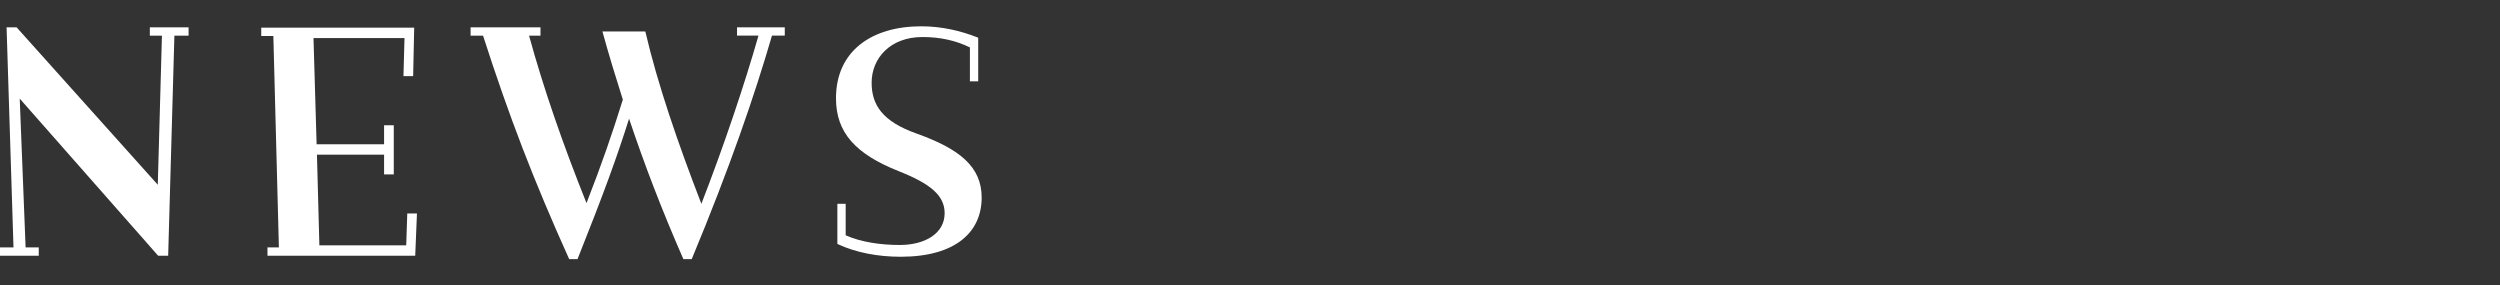
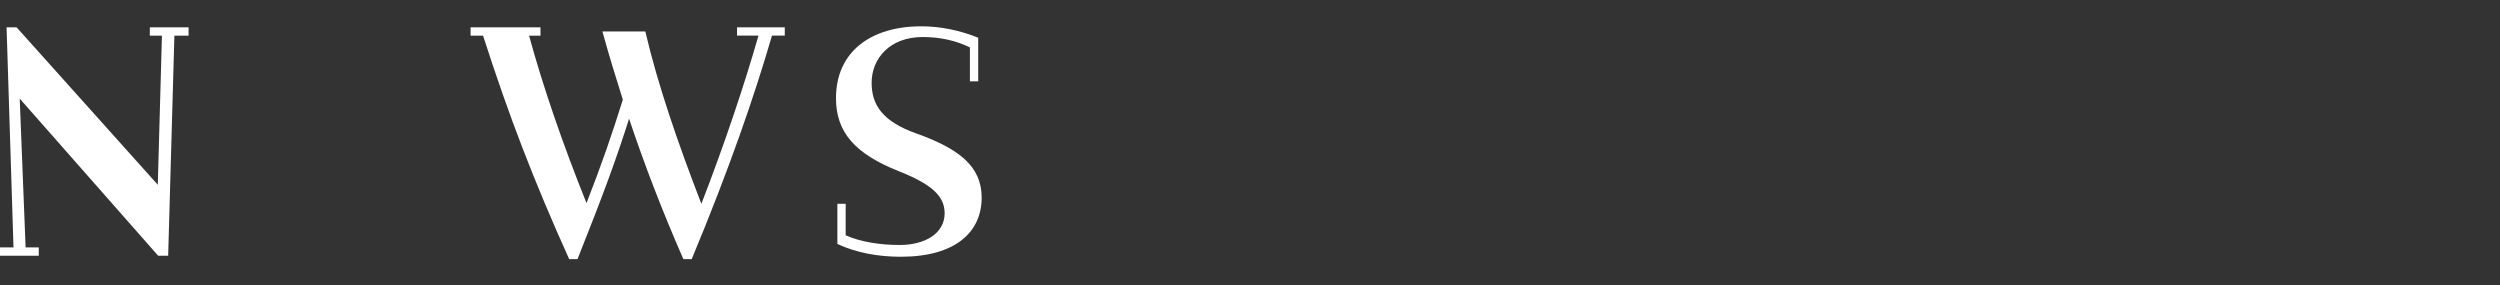
<svg xmlns="http://www.w3.org/2000/svg" id="menu" viewBox="0 0 289 33">
  <rect x="0" y="0" width="289" height="33" fill="#333333" stroke="none" />
  <path d="M0,28.6h1.56L.76,3.16h1.16l16.32,18.2.48-17.24h-1.4v-.96h4.48v.96h-1.64l-.72,25.44h-1.16L2.28,11.4l.68,17.2h1.52v.96H0v-.96Z" style="fill:#fff;" />
-   <path d="M30.92,28.6h1.32l-.64-24.44h-1.4v-.96h17.68l-.12,5.6h-1.12l.12-4.4h-10.52l.36,12.28h7.8v-2.2h1.12v5.68h-1.12v-2.28h-7.76l.28,10.48h10.04l.12-3.68h1.12l-.2,4.88h-17.08v-.96Z" style="fill:#fff;" />
  <path d="M55.84,4.12h-1.44v-.96h8.08v.96h-1.32c1.64,6,3.88,12.48,6.64,19.36,1.8-4.6,2.96-8,4.2-11.96-.8-2.52-1.6-5.12-2.36-7.88h4.96c1.44,6.16,3.76,12.88,6.48,19.92,2.64-6.8,5-13.84,6.6-19.44h-2.48v-.96h5.52v.96h-1.48c-2,6.88-4.88,15.28-9.28,25.84h-.96c-2.52-5.76-4.48-10.88-6.28-16.24-1.36,4.32-2.88,8.52-5.96,16.24h-.96c-4.08-9.04-6.96-16.52-9.96-25.84Z" style="fill:#fff;" />
  <path d="M96.8,28.2v-4.64h.96v3.64c1.8.8,4.08,1.12,6.24,1.12,2.92,0,5.2-1.32,5.2-3.68,0-2.04-1.64-3.4-5.28-4.84-5.04-2-7.28-4.48-7.28-8.44,0-5.52,4.2-8.32,9.84-8.32,2.28,0,4.52.48,6.6,1.32v5.04h-.96v-3.92c-1.64-.8-3.44-1.2-5.48-1.2-3.76,0-5.88,2.48-5.88,5.28,0,2.56,1.24,4.48,5.2,5.88,4.92,1.76,7.52,3.8,7.52,7.4,0,4-3.04,6.84-9.36,6.84-2.64,0-5.2-.48-7.32-1.48Z" style="fill:#fff;" />
</svg>